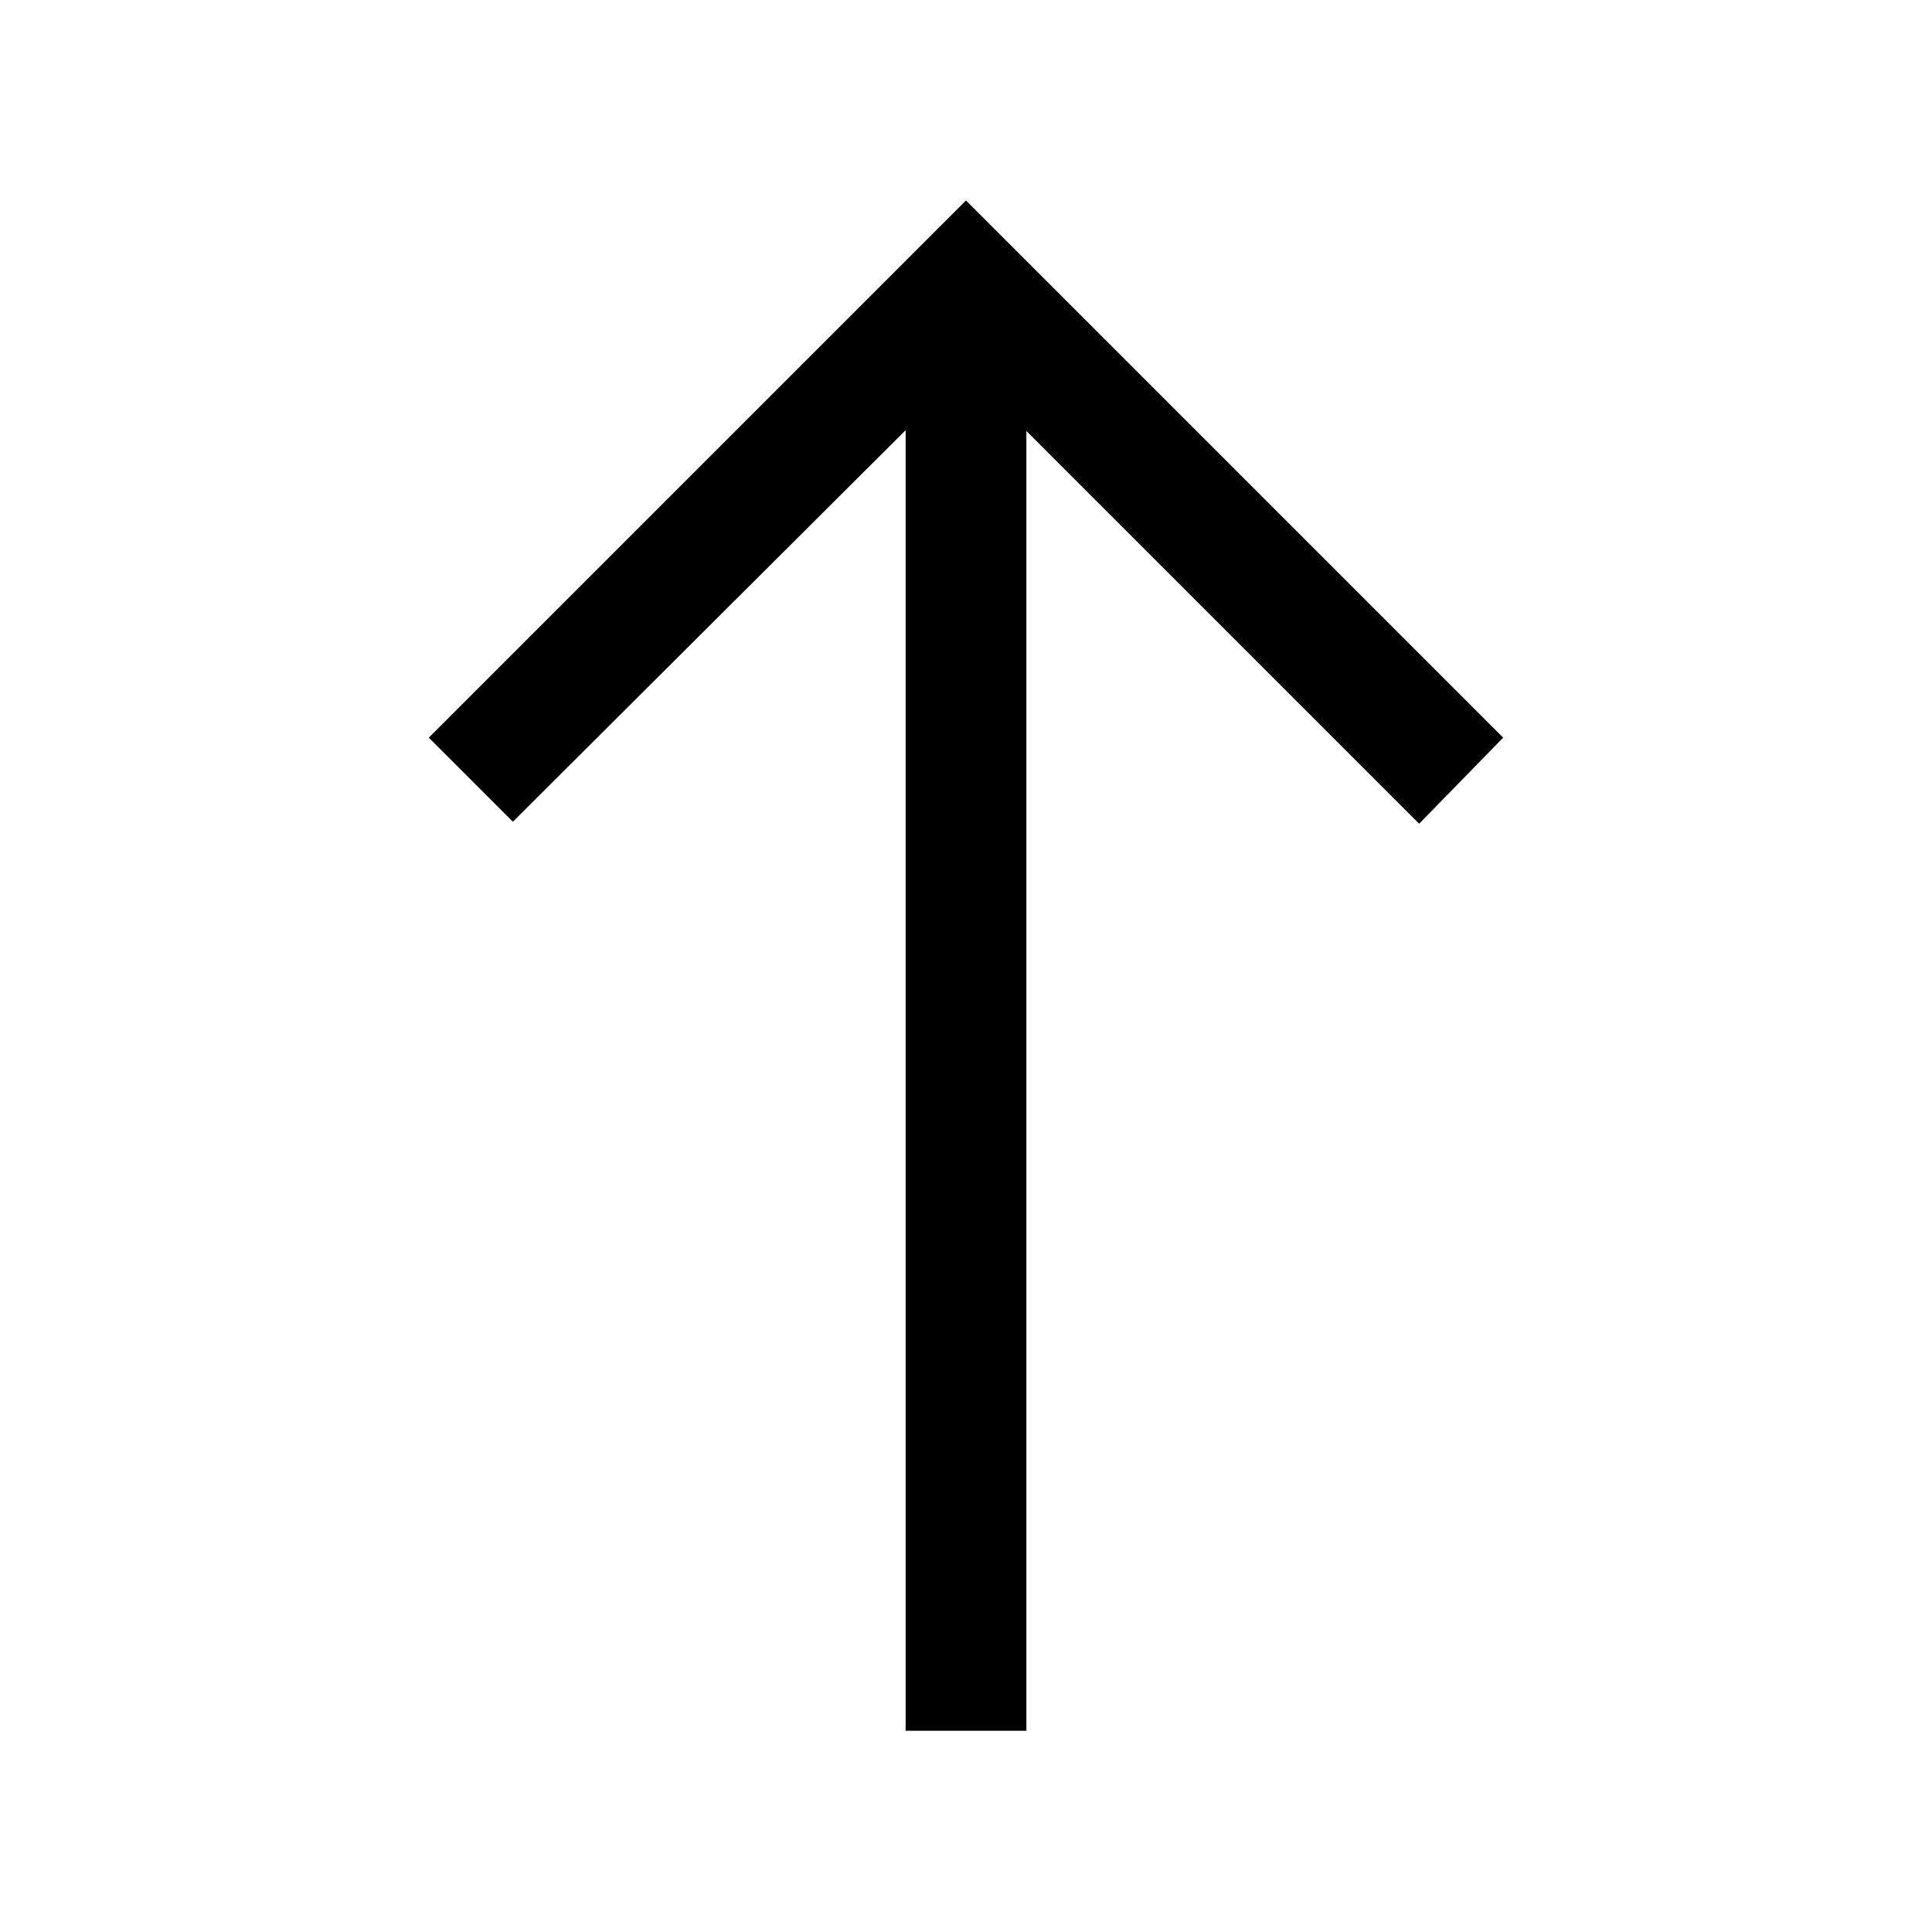
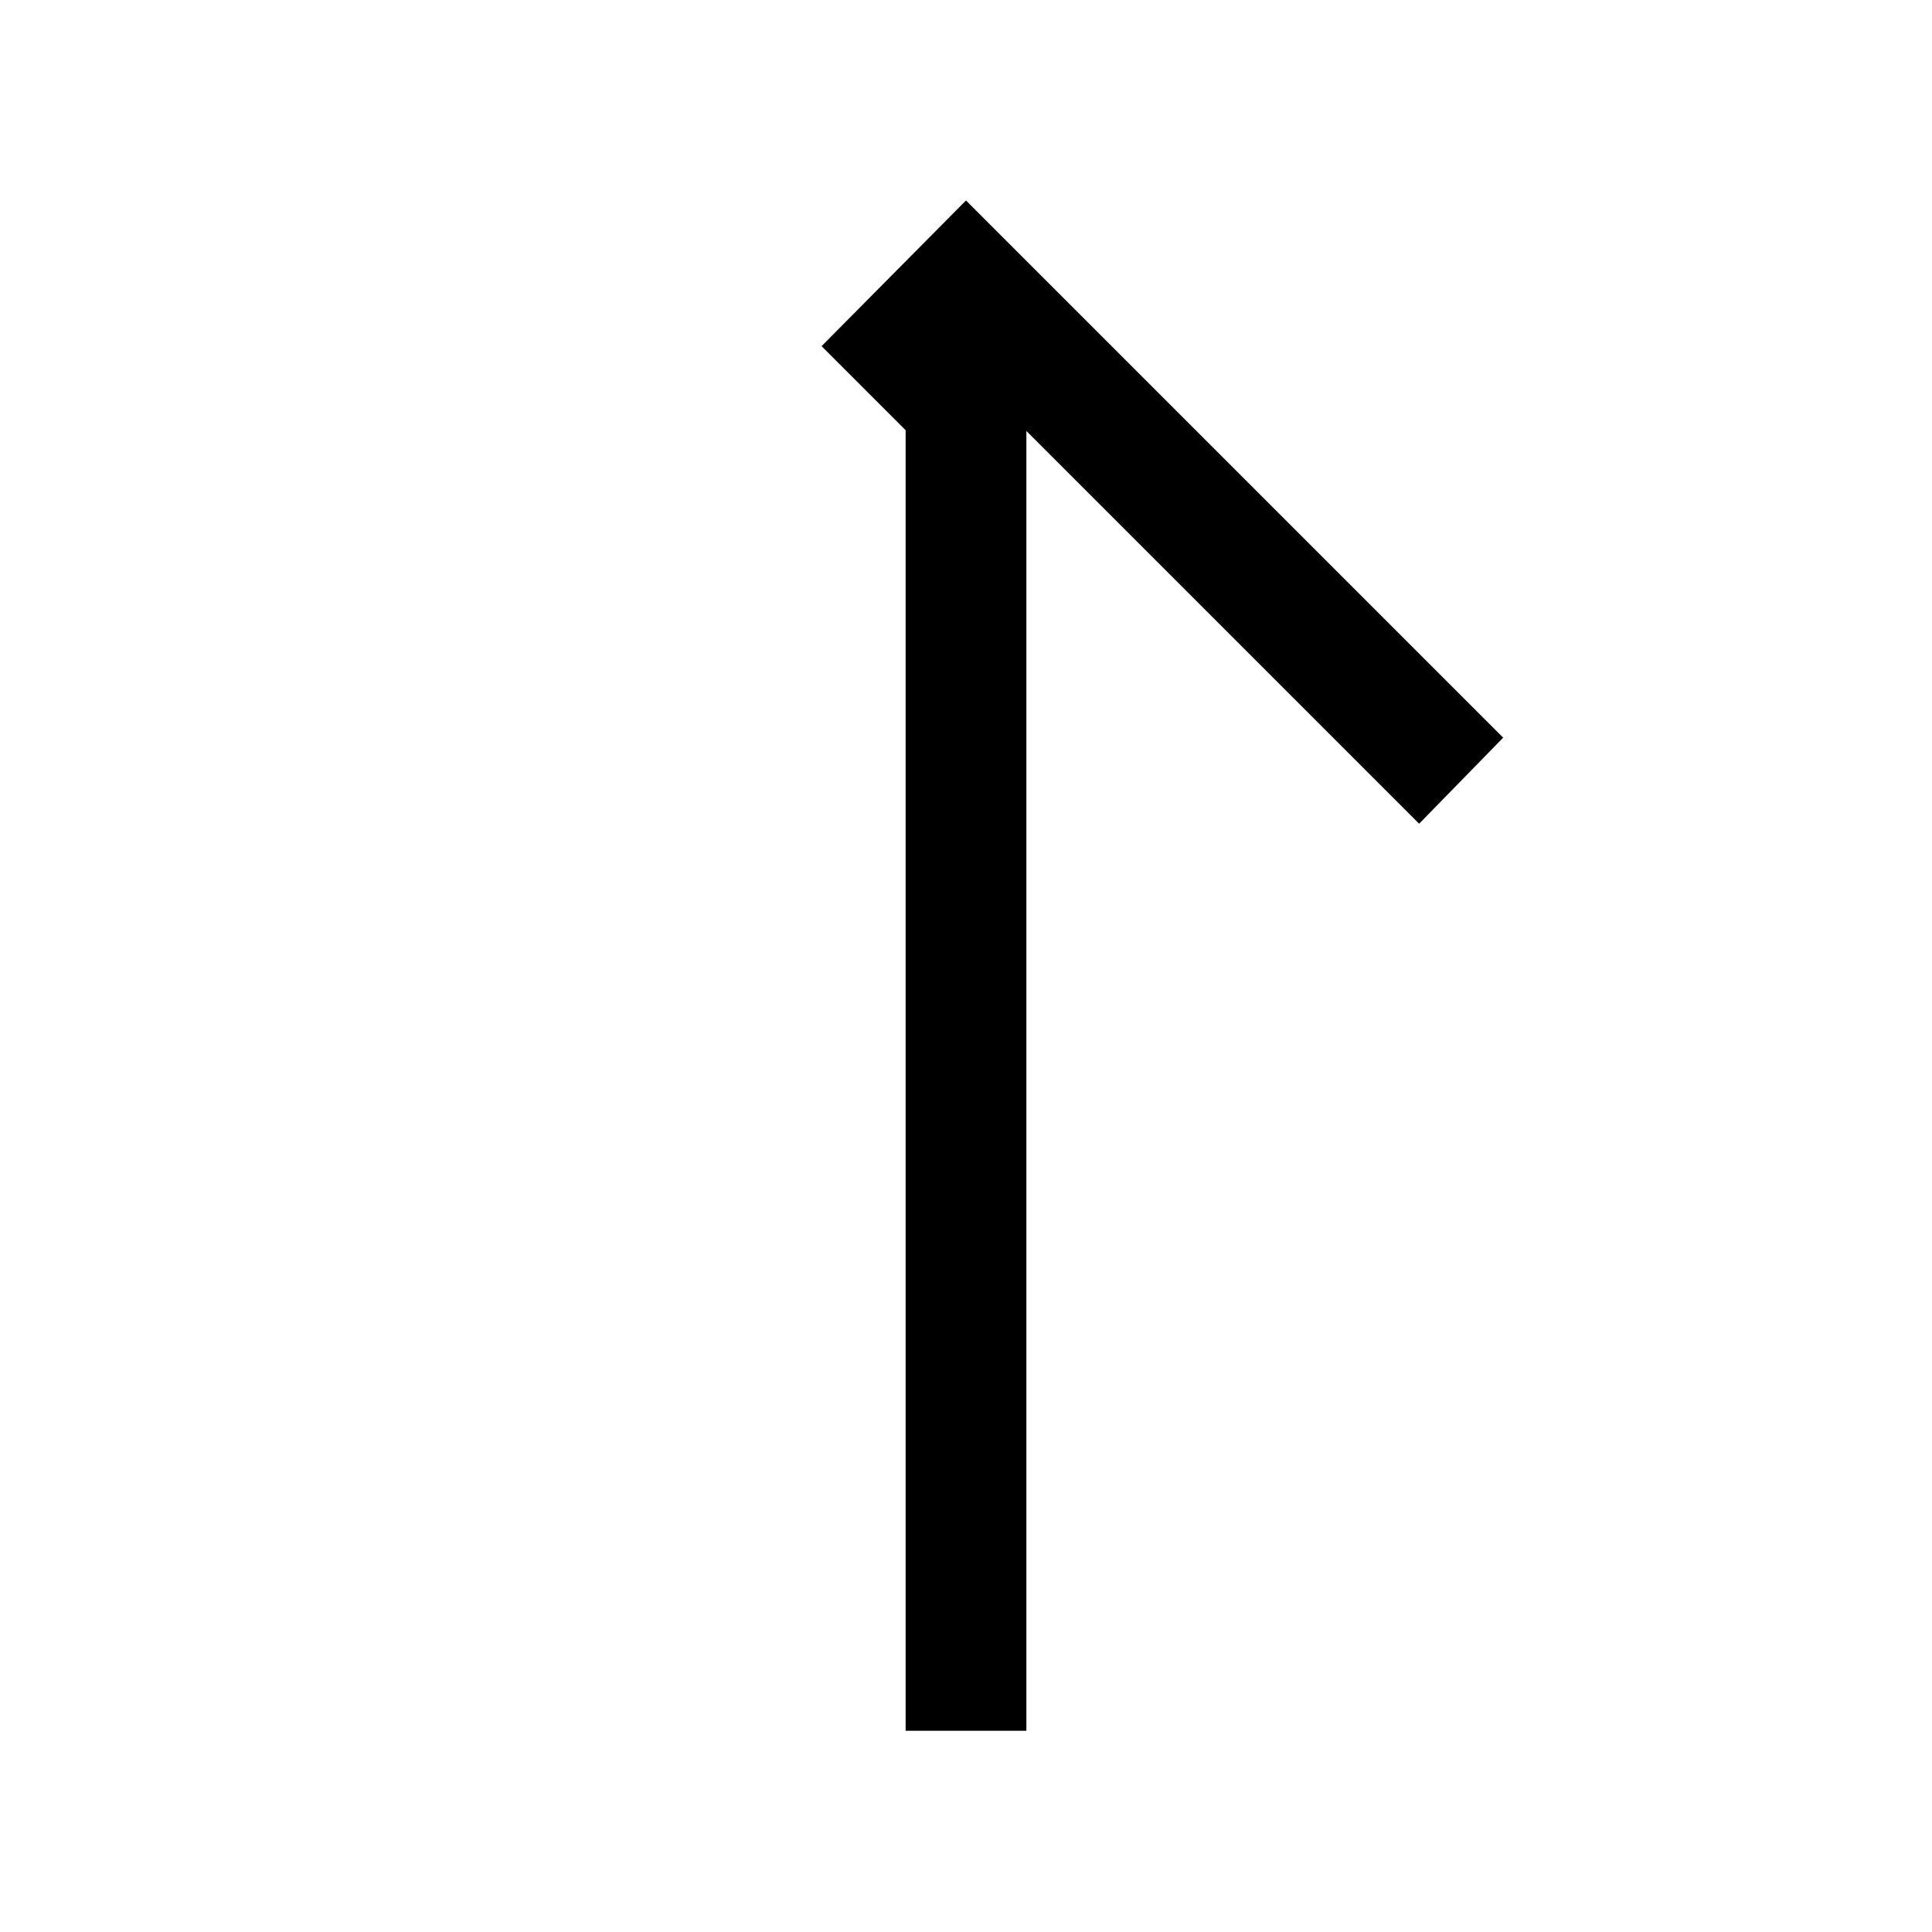
<svg xmlns="http://www.w3.org/2000/svg" viewBox="0 -960 960 960">
-   <path d="M450.001-100.001v-646.231L254.846-551.693l-41.768-41.768L480-860.383l266.922 266.922-41.768 42.768-195.155-195.155v645.847h-59.998Z" />
+   <path d="M450.001-100.001v-646.231l-41.768-41.768L480-860.383l266.922 266.922-41.768 42.768-195.155-195.155v645.847h-59.998Z" />
</svg>